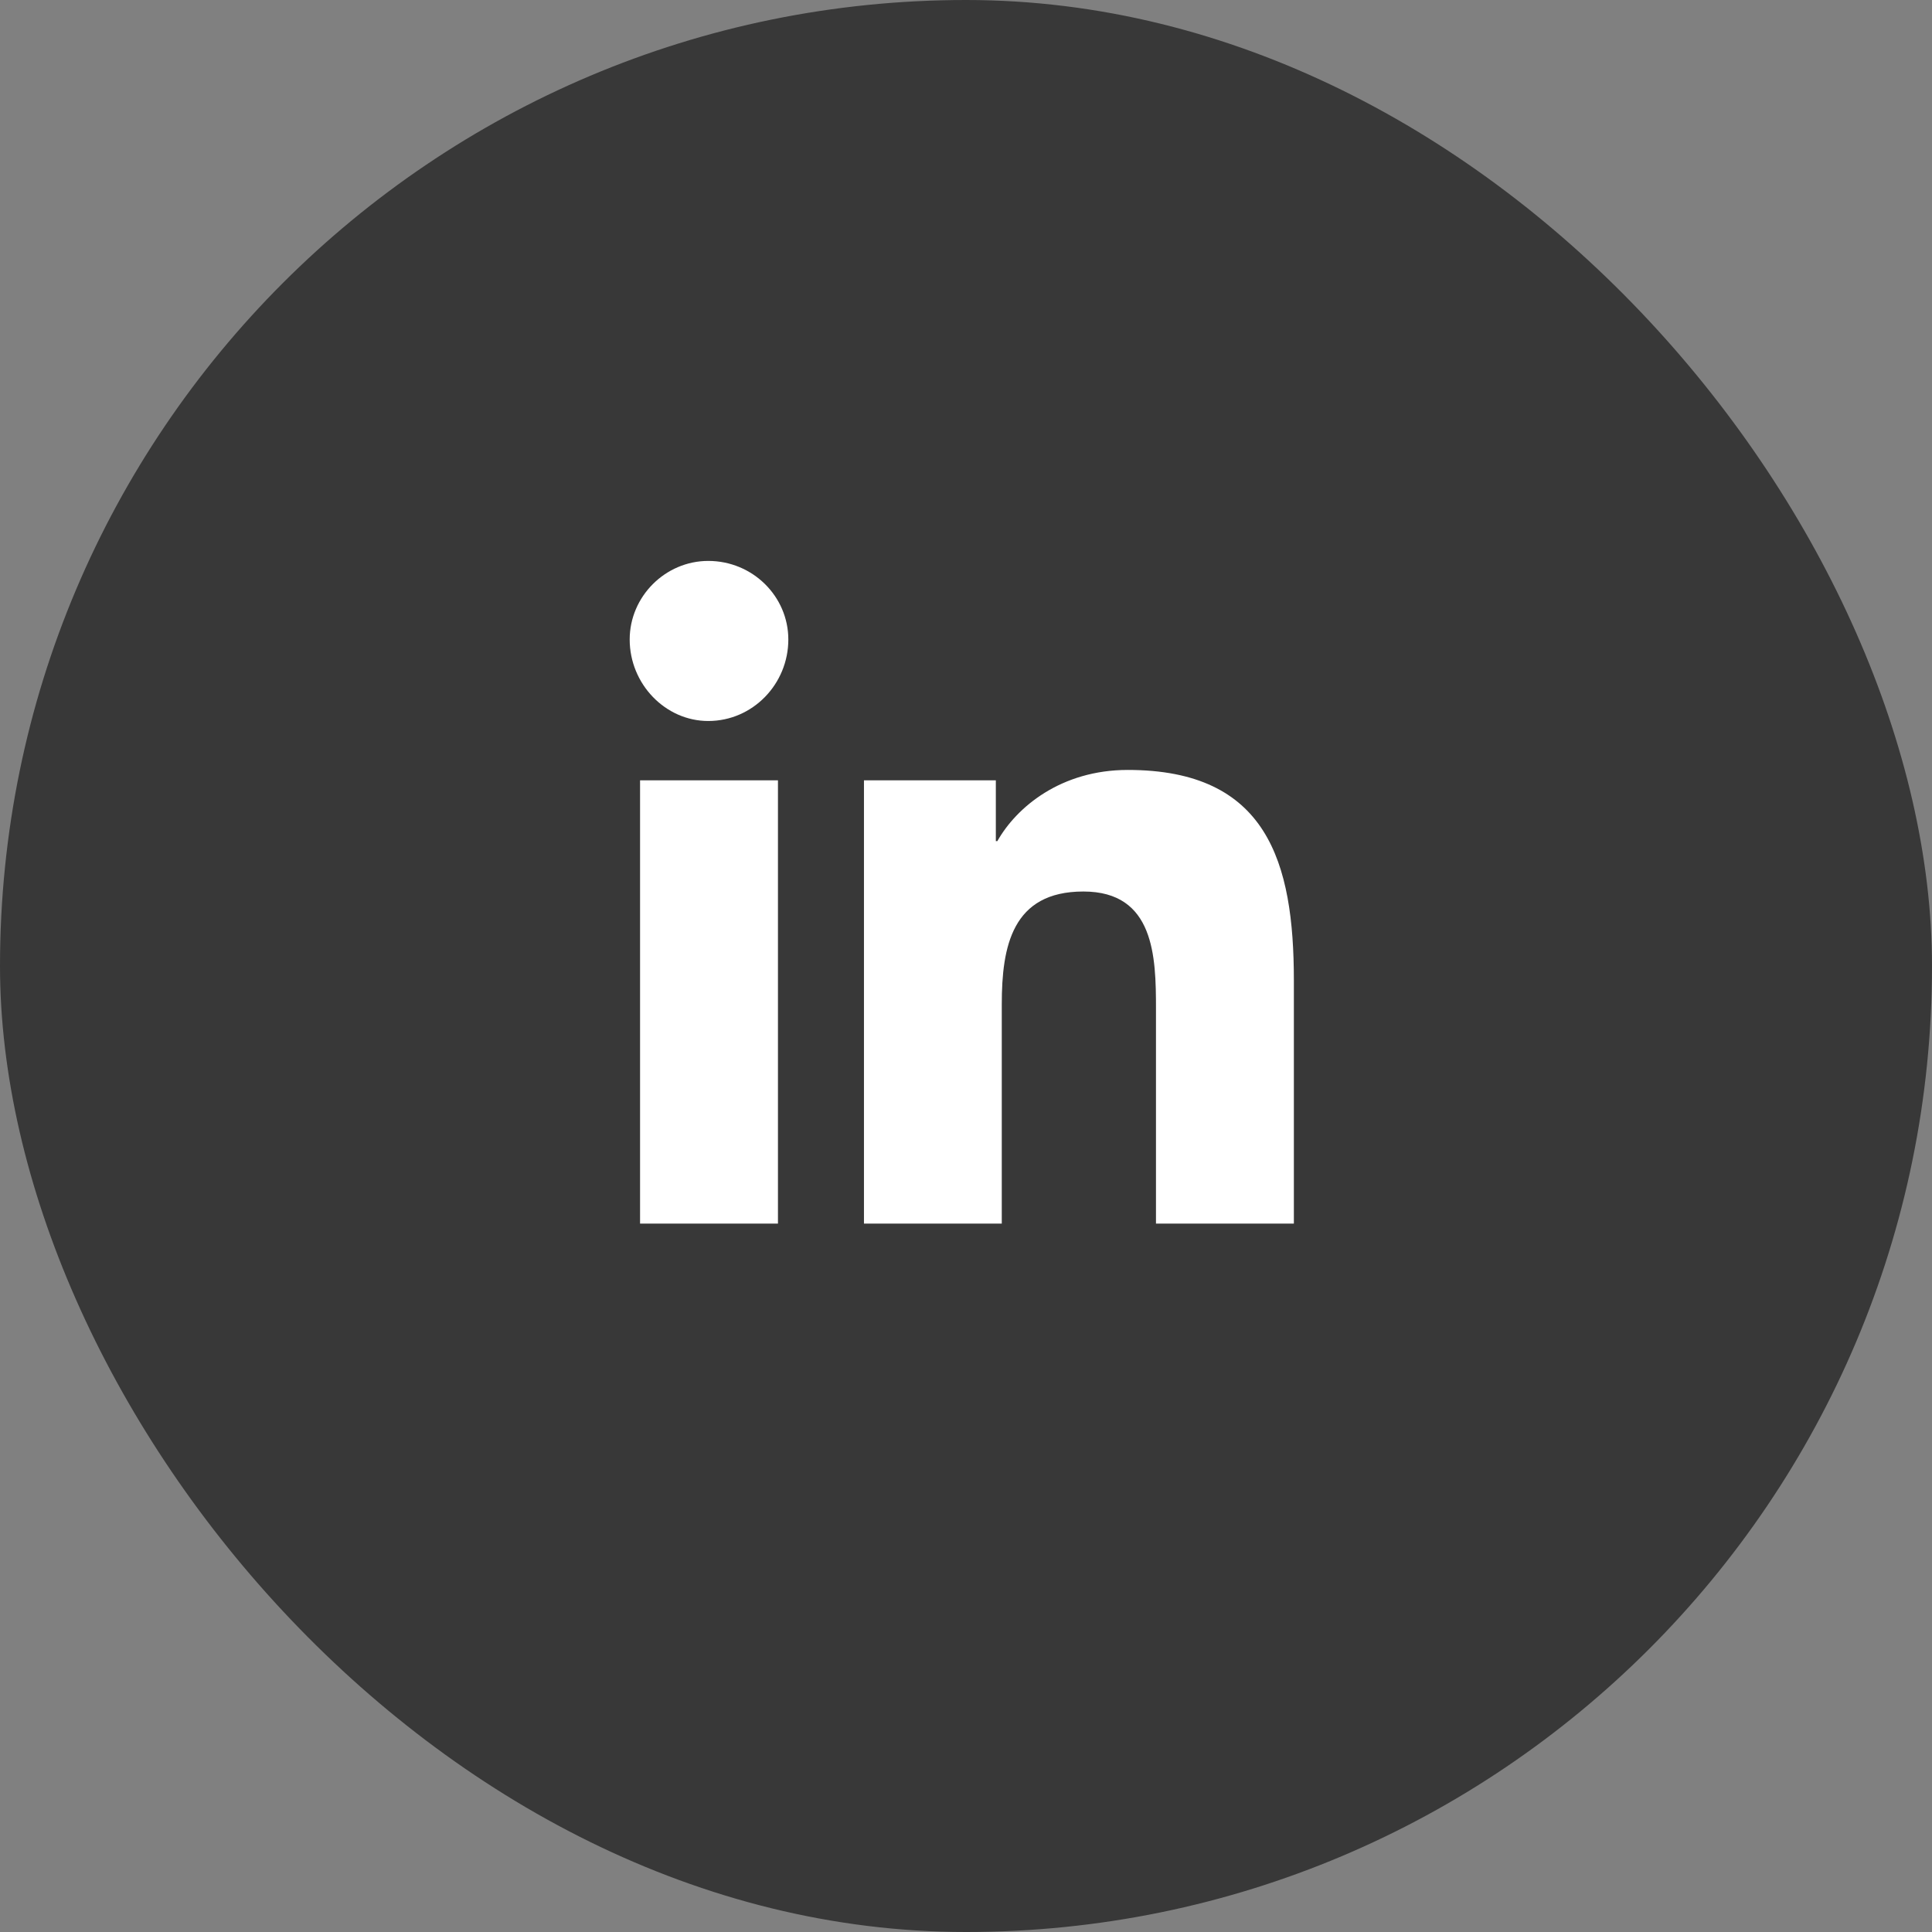
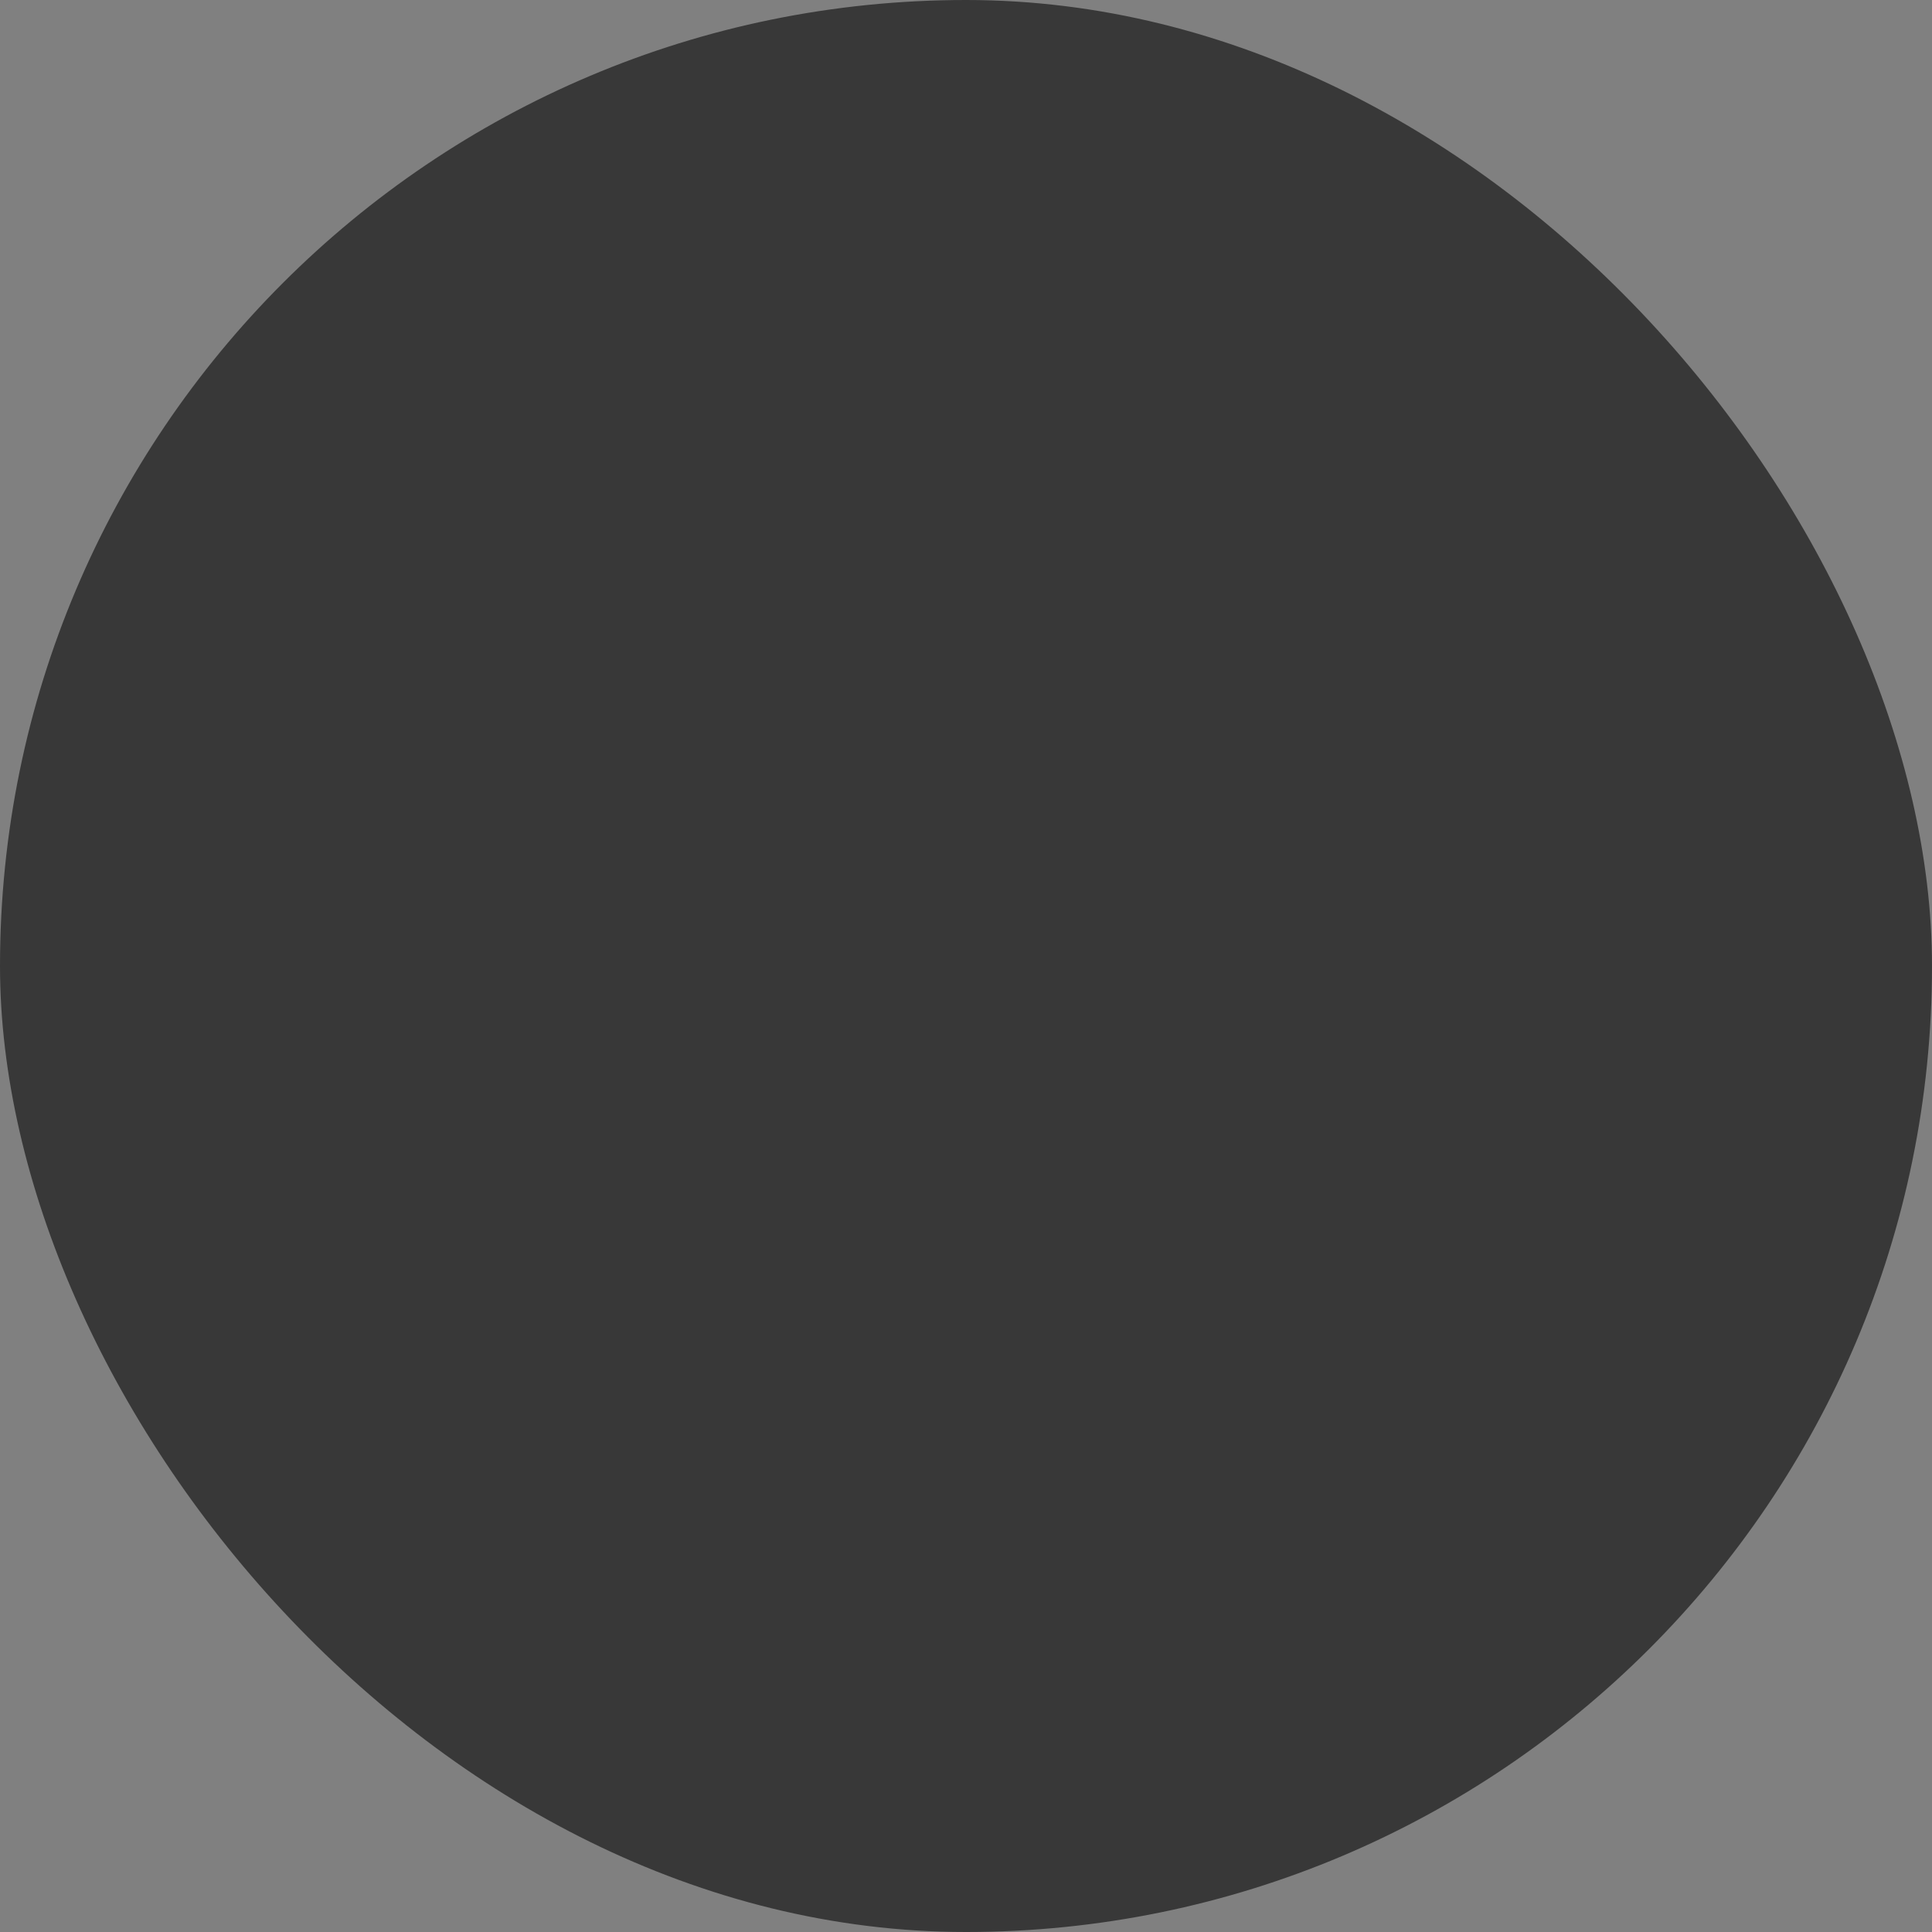
<svg xmlns="http://www.w3.org/2000/svg" width="27" height="27" viewBox="0 0 27 27" fill="none">
  <rect x="0" y="0" width="27" height="27" fill="#808080" stroke="none" />
  <rect width="27" height="27" rx="13.5" fill="black" fill-opacity="0.56" />
-   <path d="M10.872 17.1H8.945V10.905H10.872V17.1ZM9.898 10.076C9.298 10.076 8.8 9.559 8.8 8.937C8.8 8.336 9.298 7.839 9.898 7.839C10.52 7.839 11.017 8.336 11.017 8.937C11.017 9.559 10.52 10.076 9.898 10.076ZM18.061 17.1H16.155V14.096C16.155 13.37 16.134 12.459 15.14 12.459C14.145 12.459 14 13.226 14 14.034V17.1H12.074V10.905H13.917V11.755H13.938C14.207 11.278 14.829 10.76 15.761 10.76C17.709 10.76 18.082 12.045 18.082 13.702V17.1H18.061Z" fill="white" />
</svg>